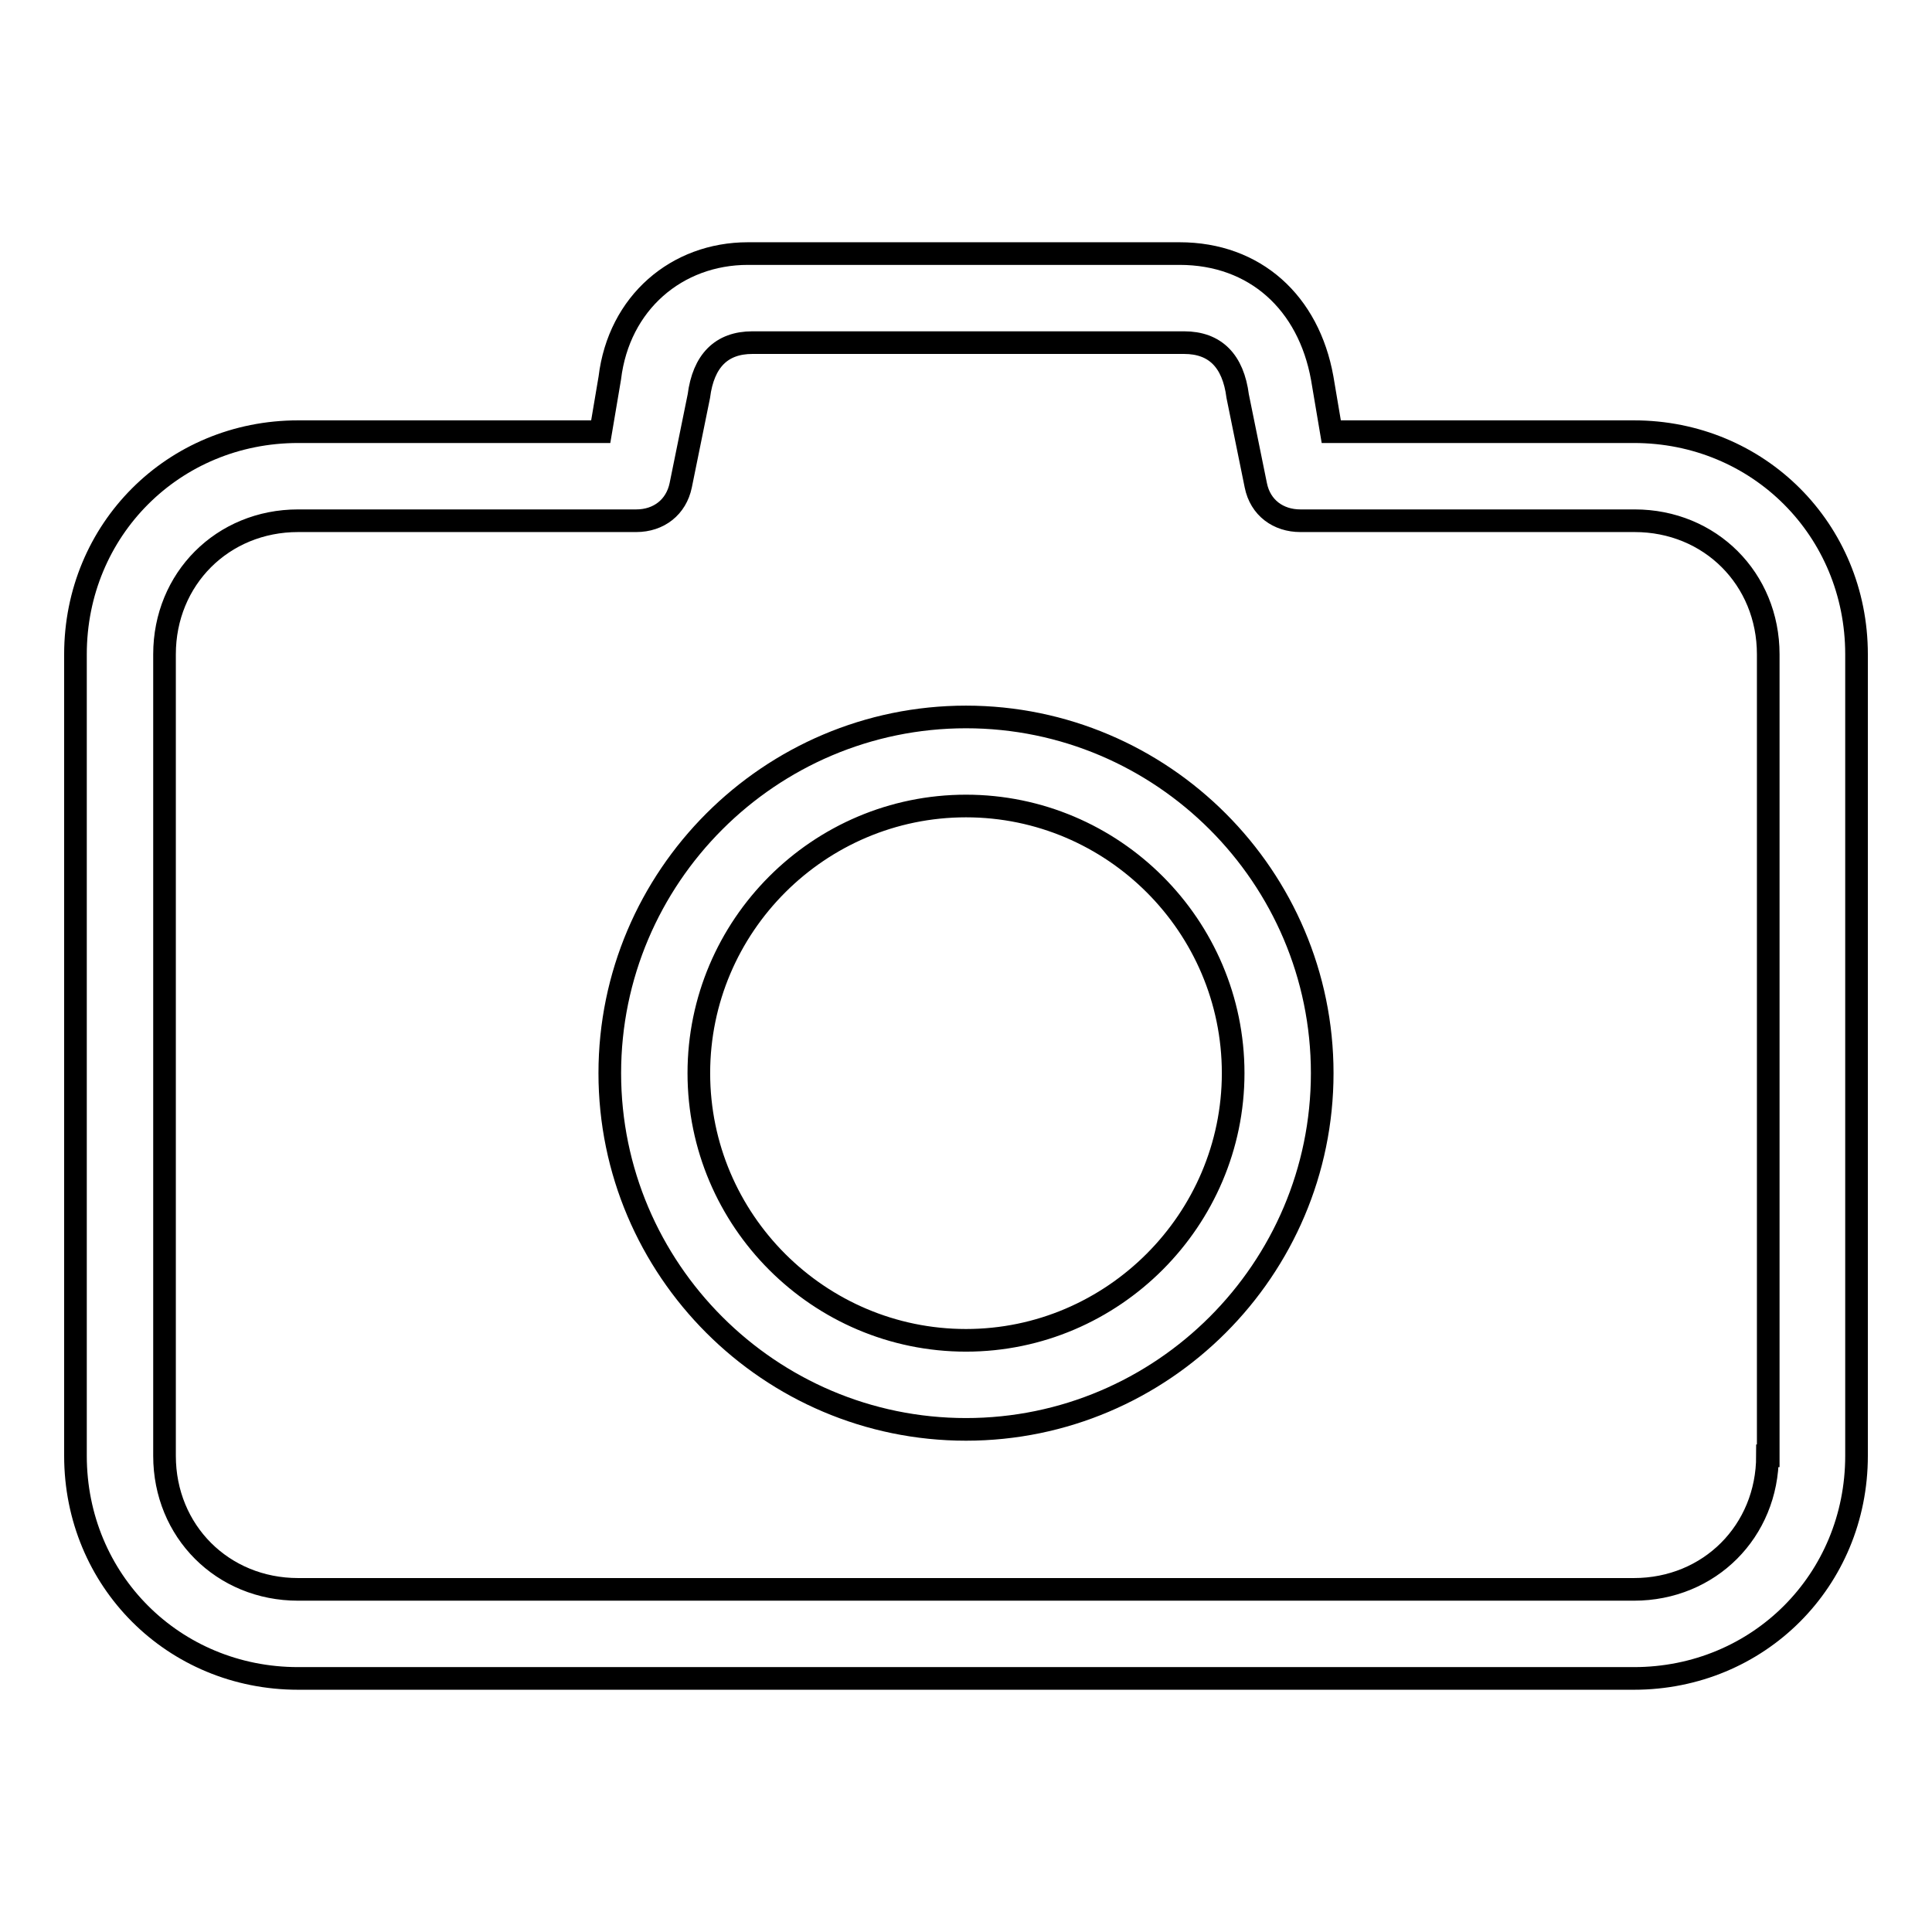
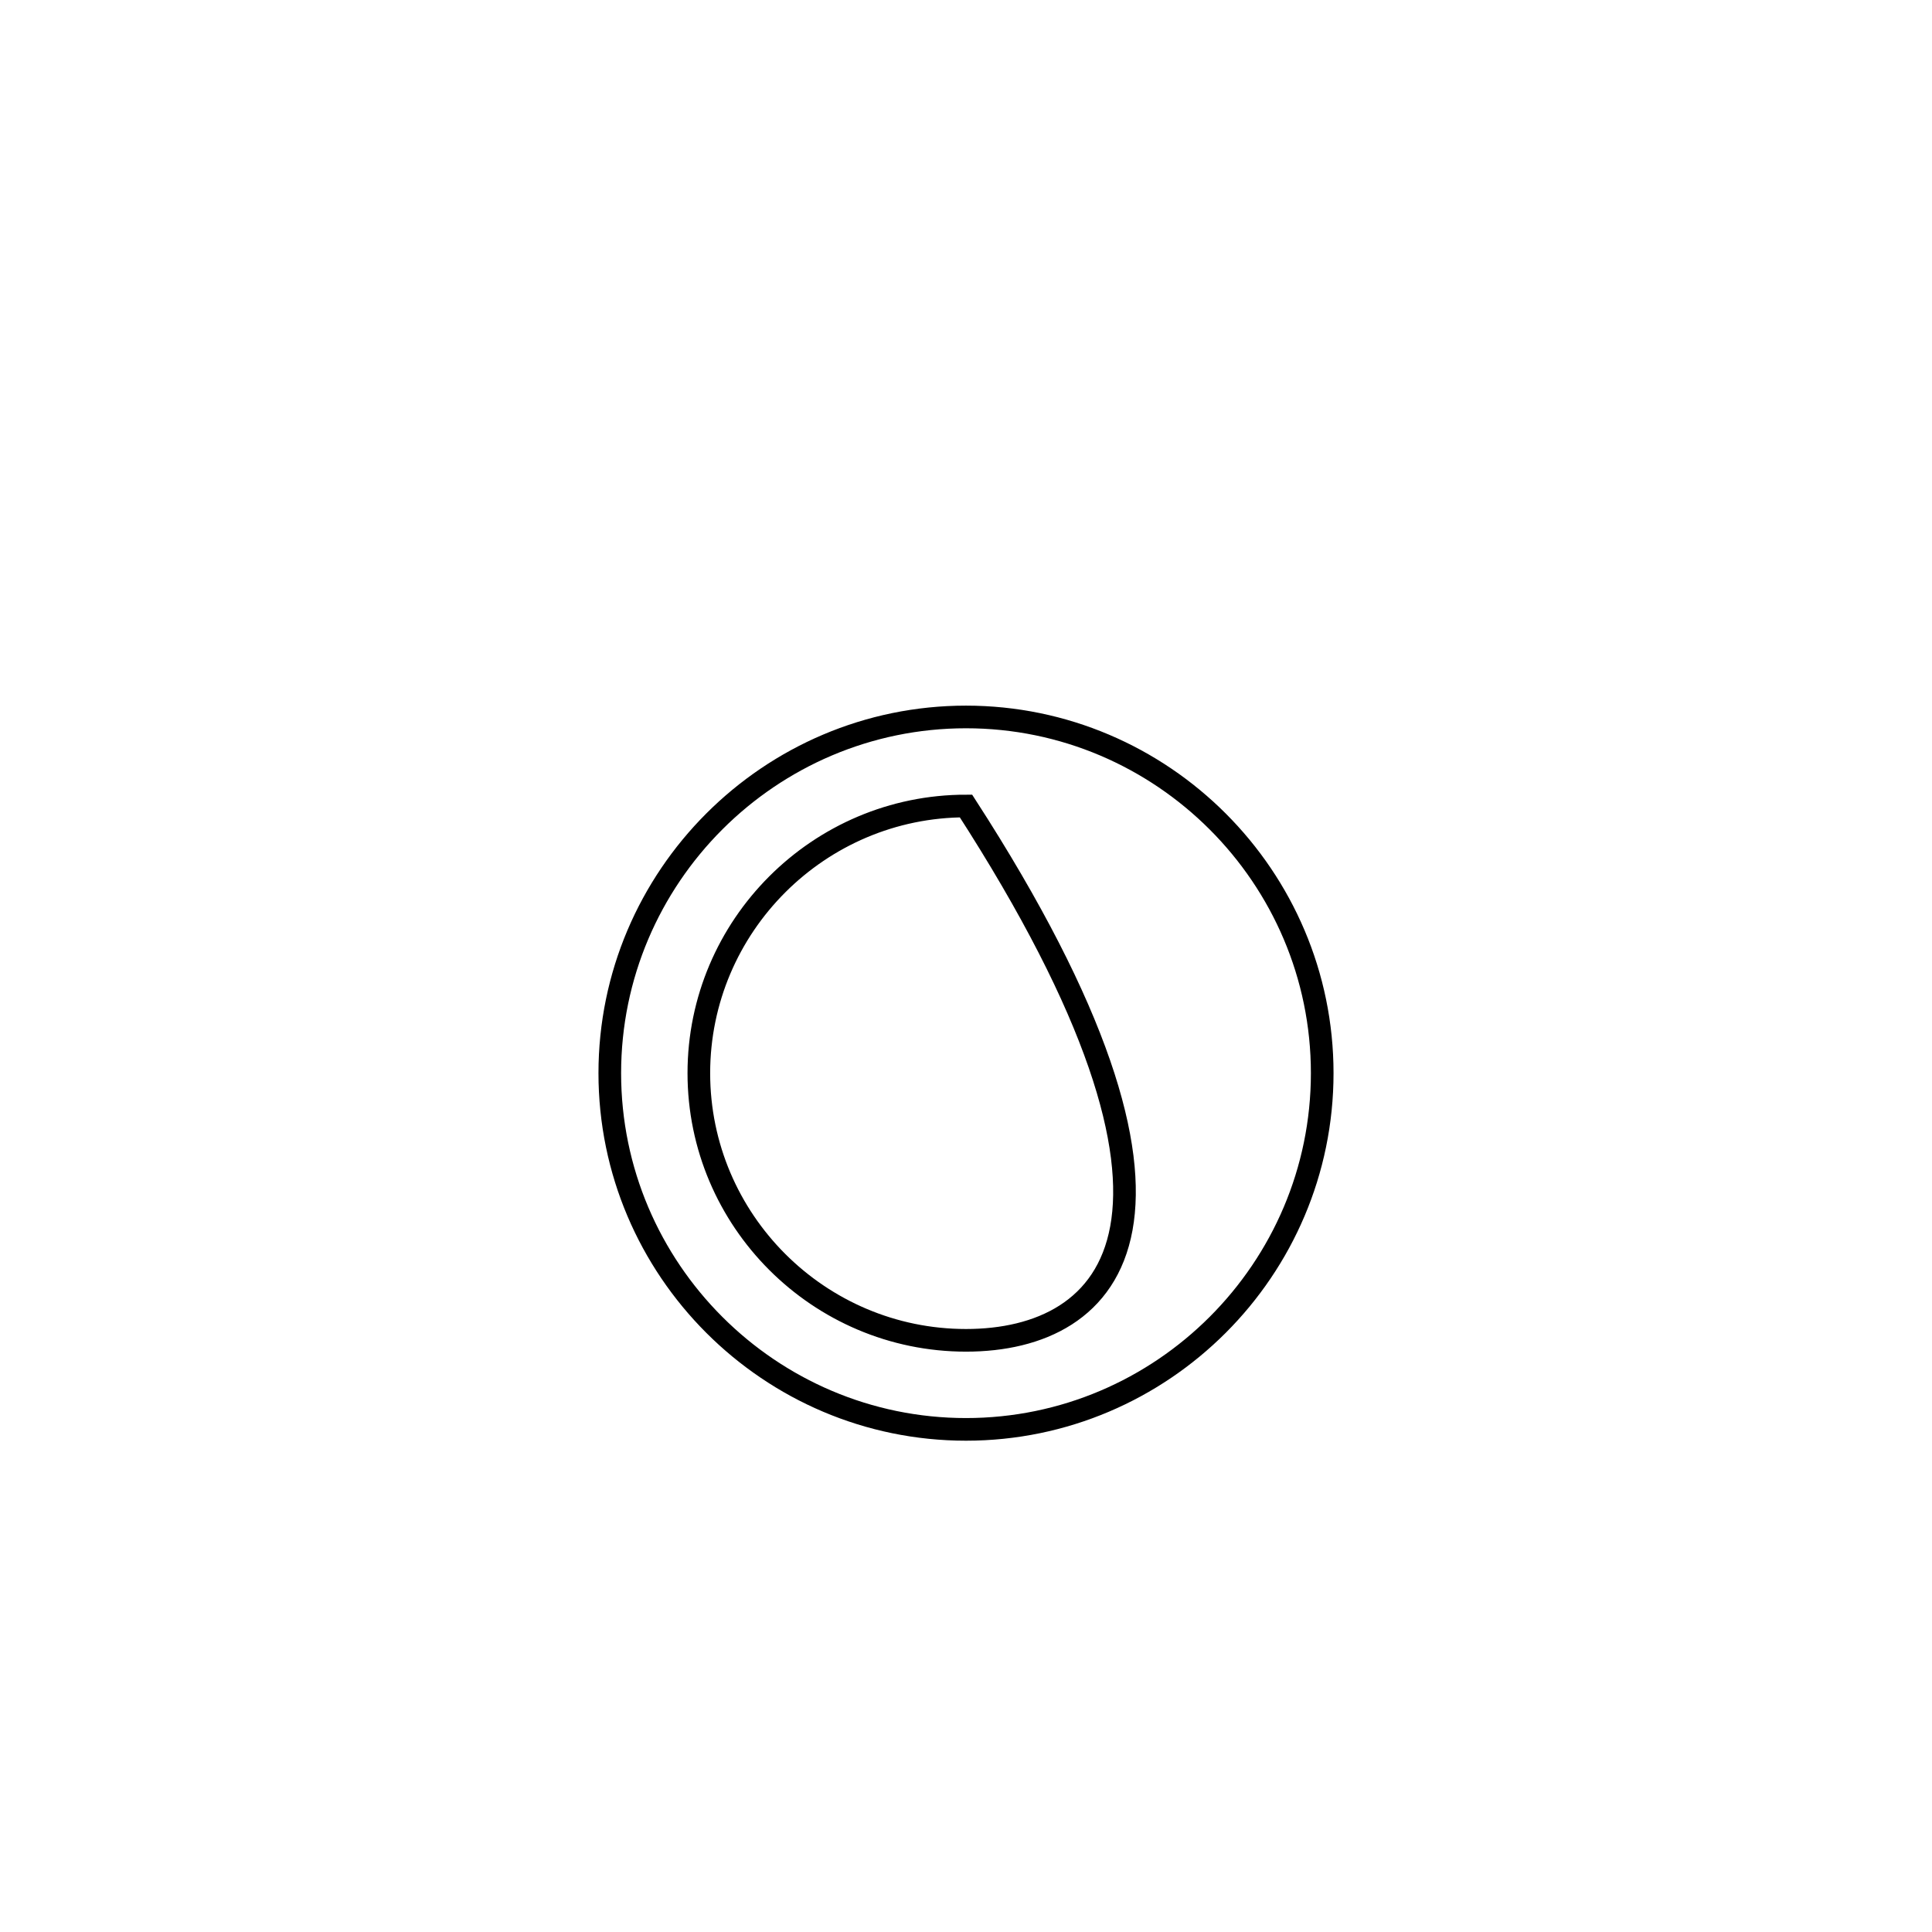
<svg xmlns="http://www.w3.org/2000/svg" version="1.1" x="0px" y="0px" viewBox="0 0 256 256" enable-background="new 0 0 256 256" xml:space="preserve">
  <g>
    <g>
-       <path stroke-width="3" fill-opacity="0" stroke="#000000" d="M128,95c-26,0-47.2,21.2-47.2,47.2c0,26,21.2,47.2,47.2,47.2c26,0,47.2-21.2,47.2-47.2C175.2,116.2,154,95,128,95z M128,177.6c-19.5,0-35.4-15.9-35.4-35.4c0-19.5,15.9-35.4,35.4-35.4c19.5,0,35.4,15.9,35.4,35.4C163.4,161.6,147.5,177.6,128,177.6z" />
-       <path stroke-width="3" fill-opacity="0" stroke="#000000" d="M216.5,57.2h-40.1l-1.2-7.1c-1.8-10-8.9-16.5-18.9-16.5H99.1c-9.4,0-17.1,6.5-18.3,16.5l-1.2,7.1H39.5C23,57.2,10,70.2,10,86.7v106.2c0,16.5,13,29.5,29.5,29.5h177c16.5,0,29.5-13,29.5-29.5V86.7C246,70.2,233,57.2,216.5,57.2z M234.2,192.9c0,10-7.7,17.7-17.7,17.7h-177c-10,0-17.7-7.7-17.7-17.7V86.7c0-10,7.7-17.7,17.7-17.7h44.8c3,0,5.3-1.8,5.9-4.7l2.4-11.8c0.6-4.7,3-7.1,7.1-7.1h57.2c4.1,0,6.5,2.4,7.1,7.1l2.4,11.8c0.6,3,3,4.7,5.9,4.7h44.3c10,0,17.7,7.7,17.7,17.7V192.9z" />
+       <path stroke-width="3" fill-opacity="0" stroke="#000000" d="M128,95c-26,0-47.2,21.2-47.2,47.2c0,26,21.2,47.2,47.2,47.2c26,0,47.2-21.2,47.2-47.2C175.2,116.2,154,95,128,95z M128,177.6c-19.5,0-35.4-15.9-35.4-35.4c0-19.5,15.9-35.4,35.4-35.4C163.4,161.6,147.5,177.6,128,177.6z" />
    </g>
  </g>
</svg>